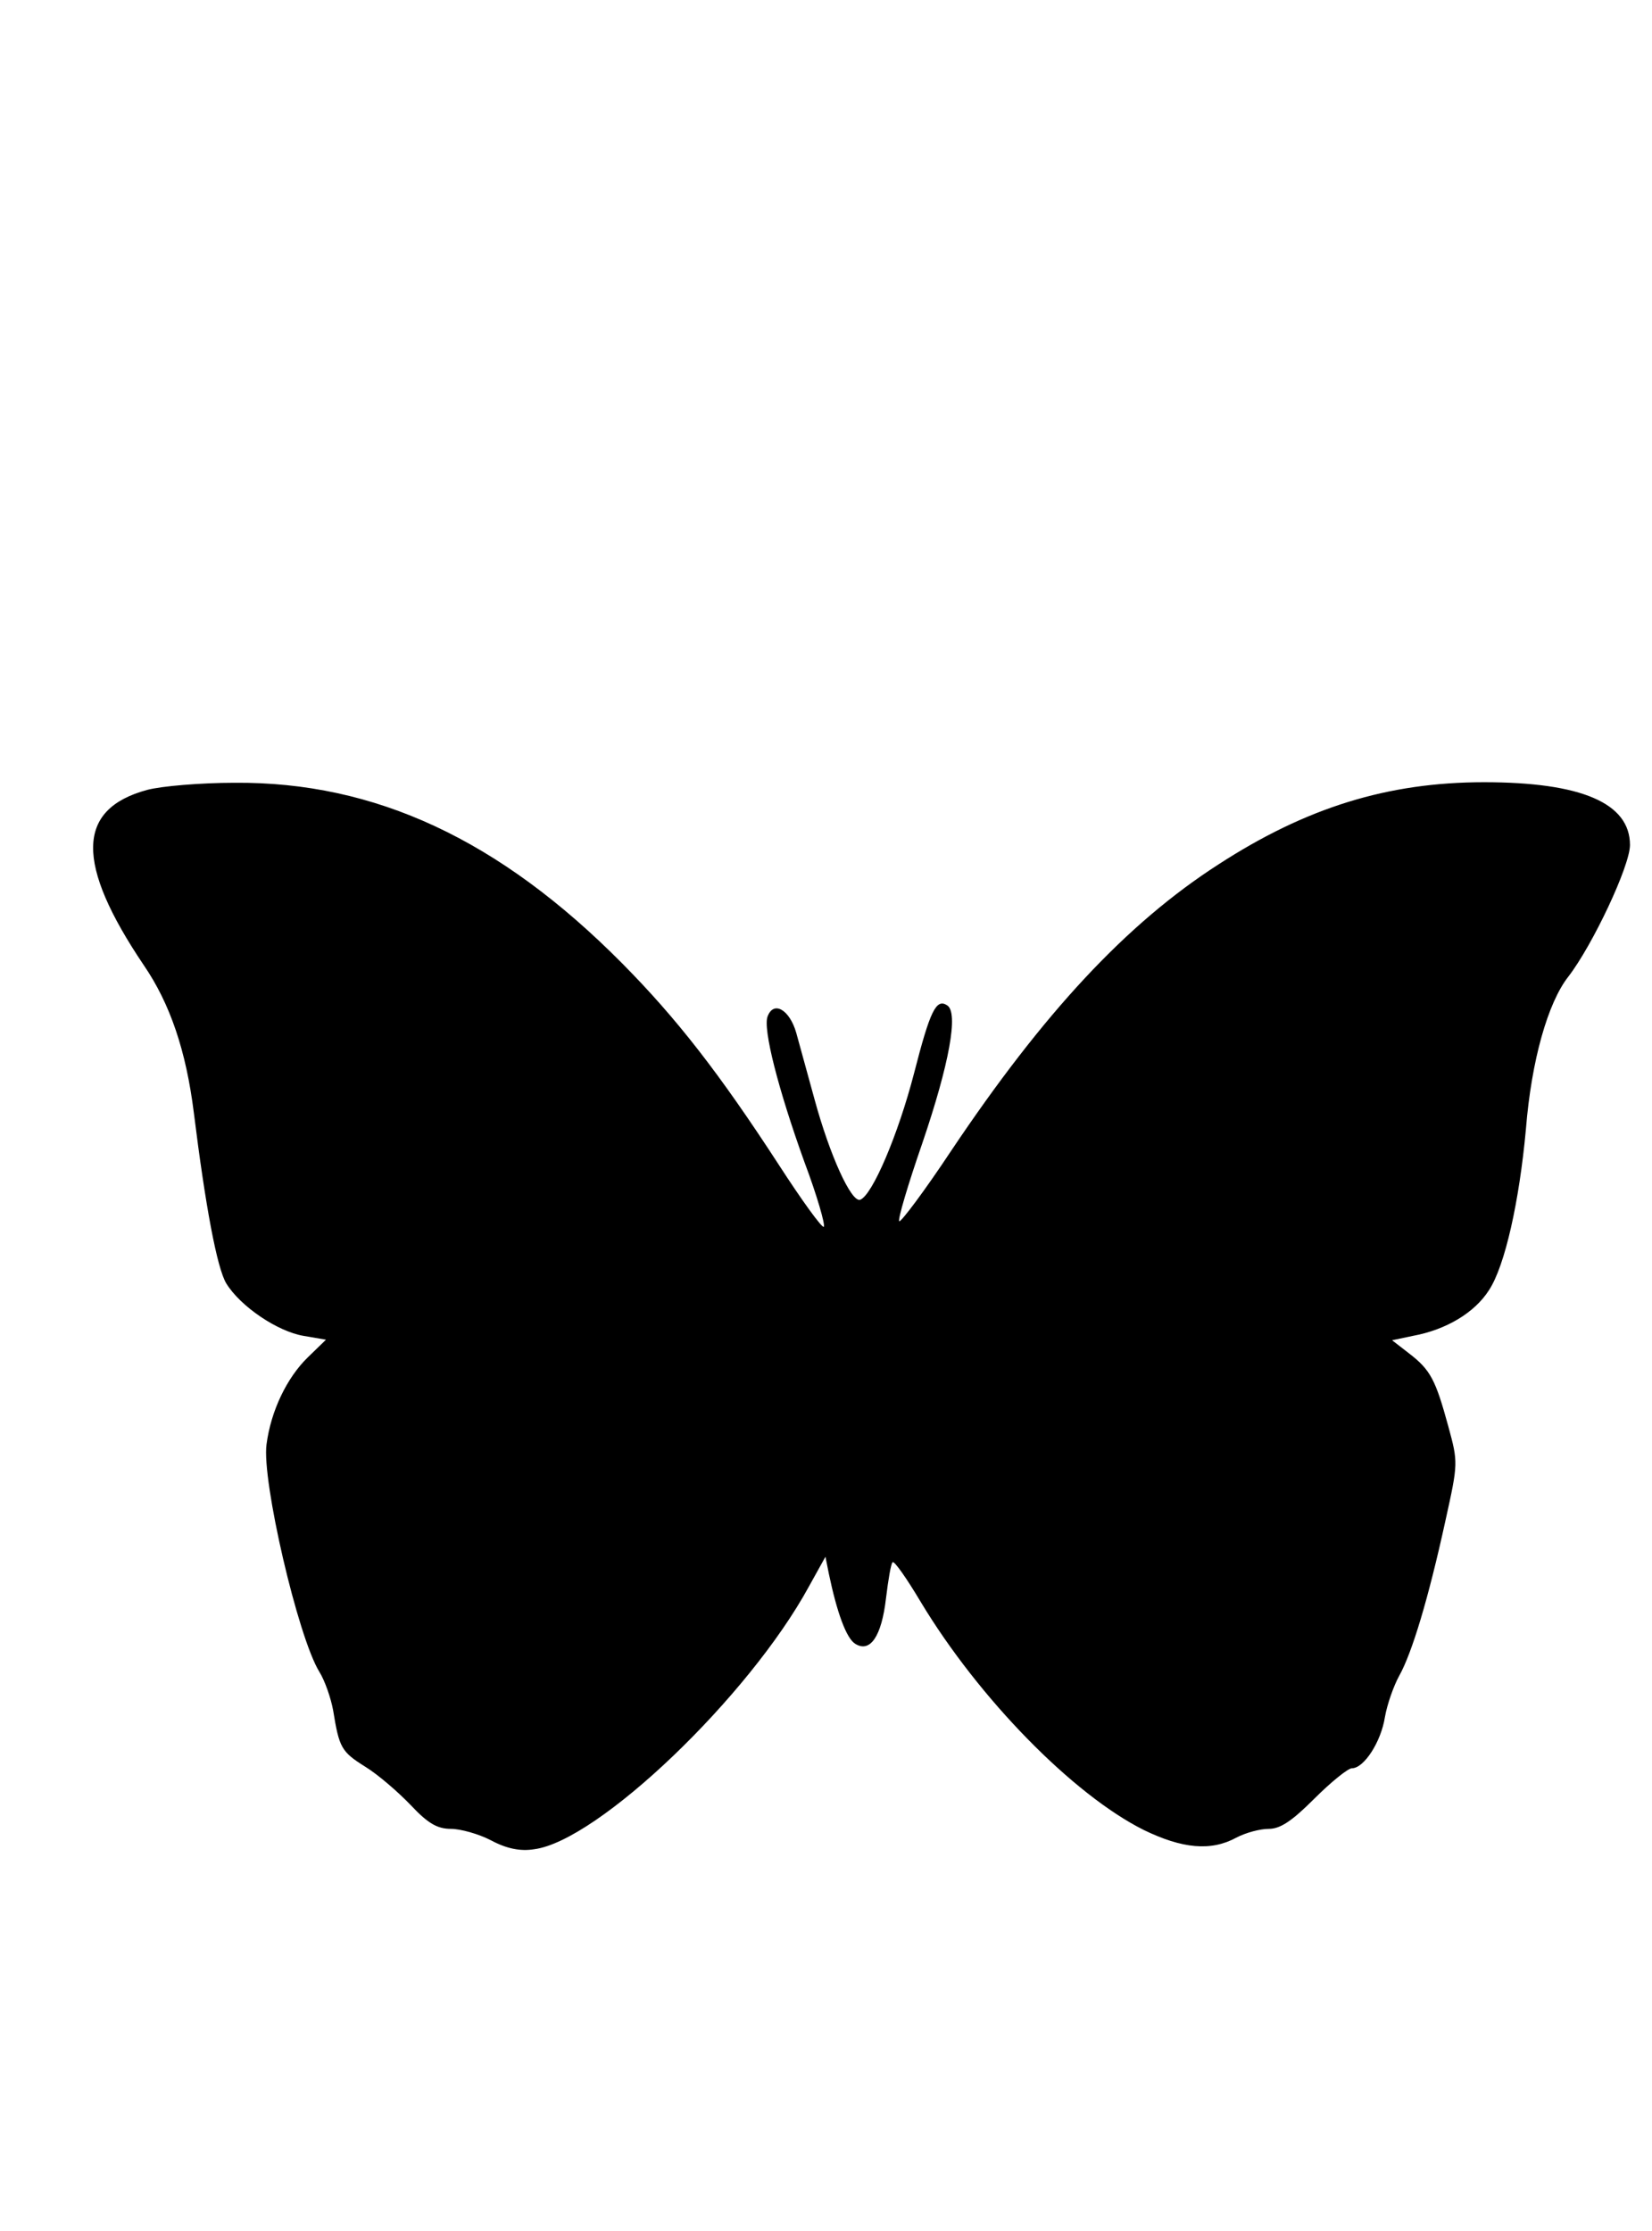
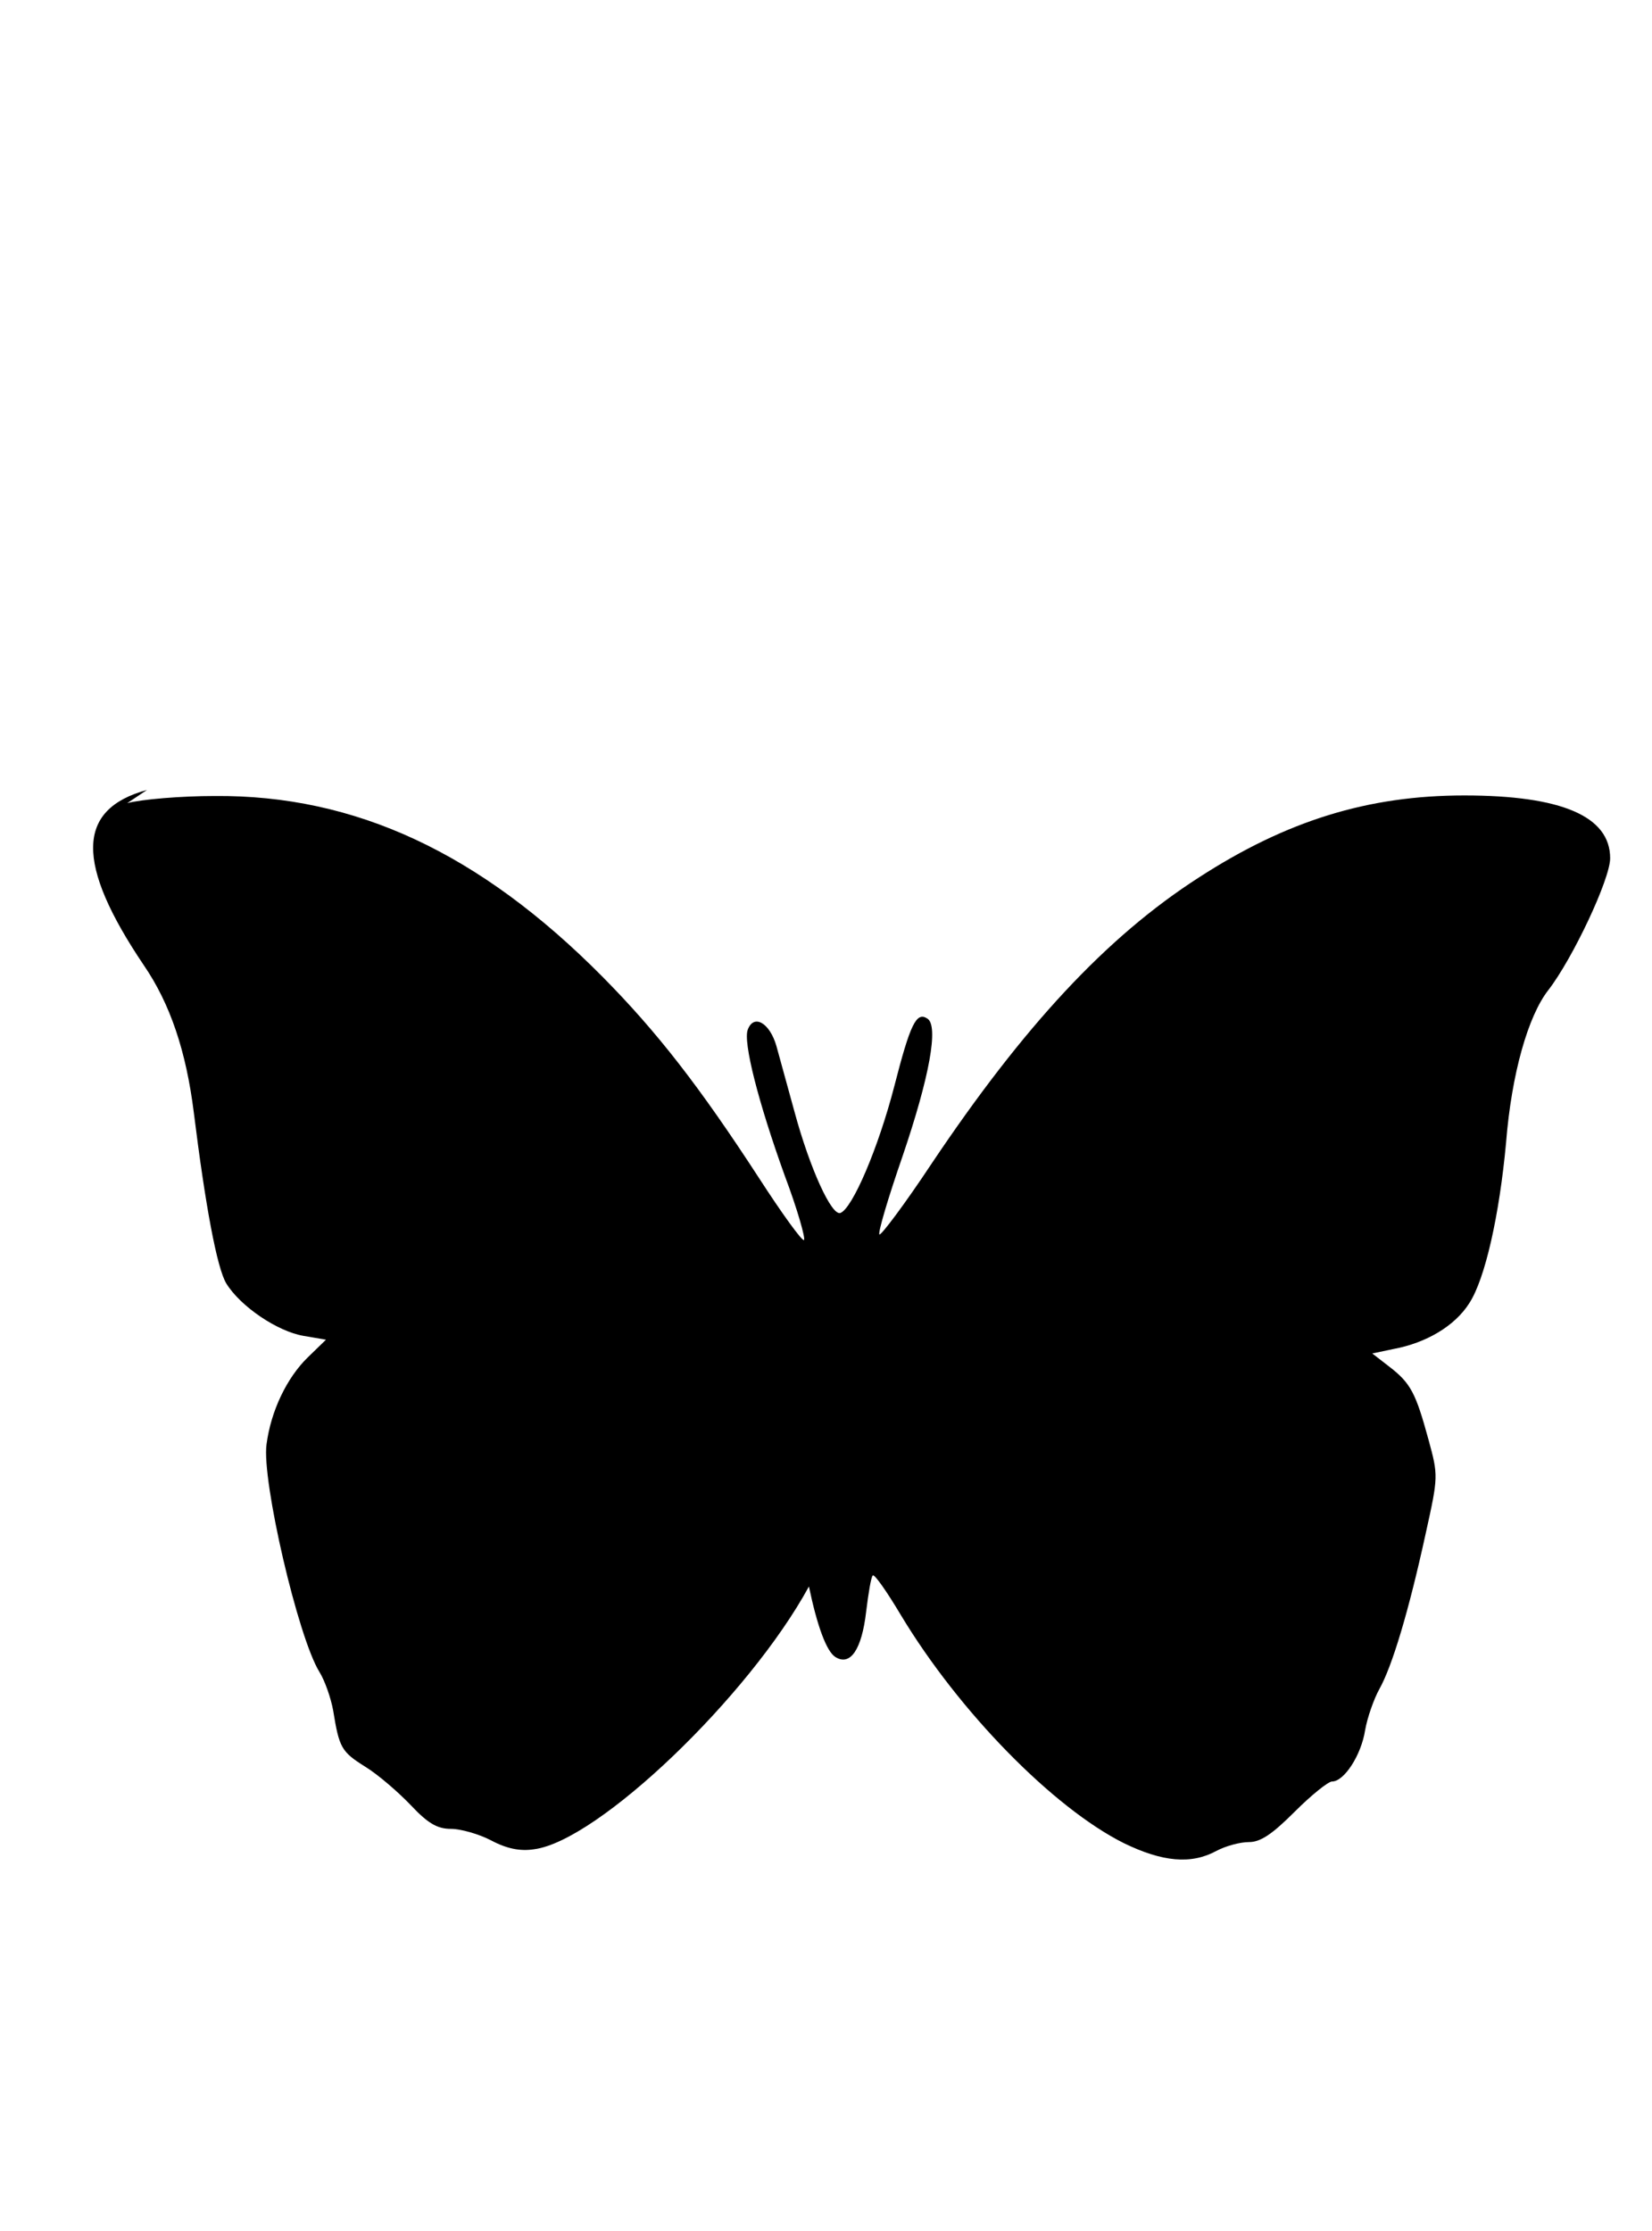
<svg xmlns="http://www.w3.org/2000/svg" version="1.0" width="300" height="405" viewBox="0 0 300 405" preserveAspectRatio="xMidYMid meet">
  <g transform="translate(0,405) scale(0.1,-0.1)" fill="#000000" stroke="none">
-     <path d="M267 2616 c-129 -35 -130 -134 -6 -318 48 -70 77 -156 91 -268 21 -169 42 -282 59 -310 26 -42 93 -87 140 -95 l41 -7 -33 -32 c-38 -37 -67 -97 -75 -158 -9 -65 57 -350 96 -413 10 -16 21 -48 25 -70 11 -68 15 -75 58 -102 23 -14 60 -46 83 -70 31 -33 48 -43 73 -43 17 0 50 -9 73 -21 28 -15 53 -20 78 -16 116 15 390 277 499 477 l30 54 6 -30 c15 -72 32 -118 48 -128 27 -17 48 13 56 83 4 33 9 63 12 65 3 3 26 -30 51 -72 106 -176 277 -350 405 -414 70 -34 122 -39 168 -14 17 9 43 16 59 16 21 0 42 14 83 55 30 30 61 55 68 55 22 0 53 48 60 93 4 23 16 57 26 75 23 41 53 140 84 282 23 104 23 105 5 171 -23 84 -32 102 -71 132 l-31 24 38 8 c60 11 112 42 138 83 29 44 55 161 67 292 10 125 40 230 77 277 44 57 112 201 112 239 0 76 -88 114 -265 114 -175 0 -323 -46 -482 -149 -168 -108 -318 -270 -485 -519 -49 -74 -92 -131 -95 -129 -3 3 16 67 42 142 49 144 66 237 45 250 -20 13 -31 -10 -60 -123 -29 -112 -76 -222 -98 -230 -16 -5 -55 80 -83 183 -12 44 -27 98 -33 120 -12 42 -41 59 -52 30 -9 -22 19 -132 67 -265 23 -61 38 -114 35 -117 -3 -3 -40 48 -82 113 -108 166 -185 265 -284 365 -223 225 -449 330 -704 328 -61 0 -133 -6 -159 -13z" />
+     <path d="M267 2616 c-129 -35 -130 -134 -6 -318 48 -70 77 -156 91 -268 21 -169 42 -282 59 -310 26 -42 93 -87 140 -95 l41 -7 -33 -32 c-38 -37 -67 -97 -75 -158 -9 -65 57 -350 96 -413 10 -16 21 -48 25 -70 11 -68 15 -75 58 -102 23 -14 60 -46 83 -70 31 -33 48 -43 73 -43 17 0 50 -9 73 -21 28 -15 53 -20 78 -16 116 15 390 277 499 477 c15 -72 32 -118 48 -128 27 -17 48 13 56 83 4 33 9 63 12 65 3 3 26 -30 51 -72 106 -176 277 -350 405 -414 70 -34 122 -39 168 -14 17 9 43 16 59 16 21 0 42 14 83 55 30 30 61 55 68 55 22 0 53 48 60 93 4 23 16 57 26 75 23 41 53 140 84 282 23 104 23 105 5 171 -23 84 -32 102 -71 132 l-31 24 38 8 c60 11 112 42 138 83 29 44 55 161 67 292 10 125 40 230 77 277 44 57 112 201 112 239 0 76 -88 114 -265 114 -175 0 -323 -46 -482 -149 -168 -108 -318 -270 -485 -519 -49 -74 -92 -131 -95 -129 -3 3 16 67 42 142 49 144 66 237 45 250 -20 13 -31 -10 -60 -123 -29 -112 -76 -222 -98 -230 -16 -5 -55 80 -83 183 -12 44 -27 98 -33 120 -12 42 -41 59 -52 30 -9 -22 19 -132 67 -265 23 -61 38 -114 35 -117 -3 -3 -40 48 -82 113 -108 166 -185 265 -284 365 -223 225 -449 330 -704 328 -61 0 -133 -6 -159 -13z" />
  </g>
</svg>